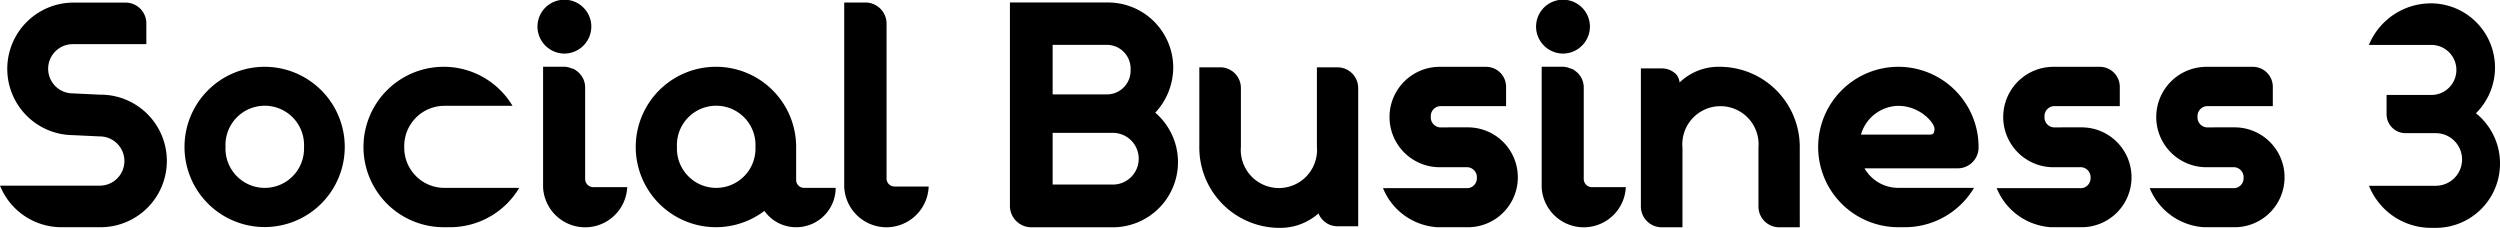
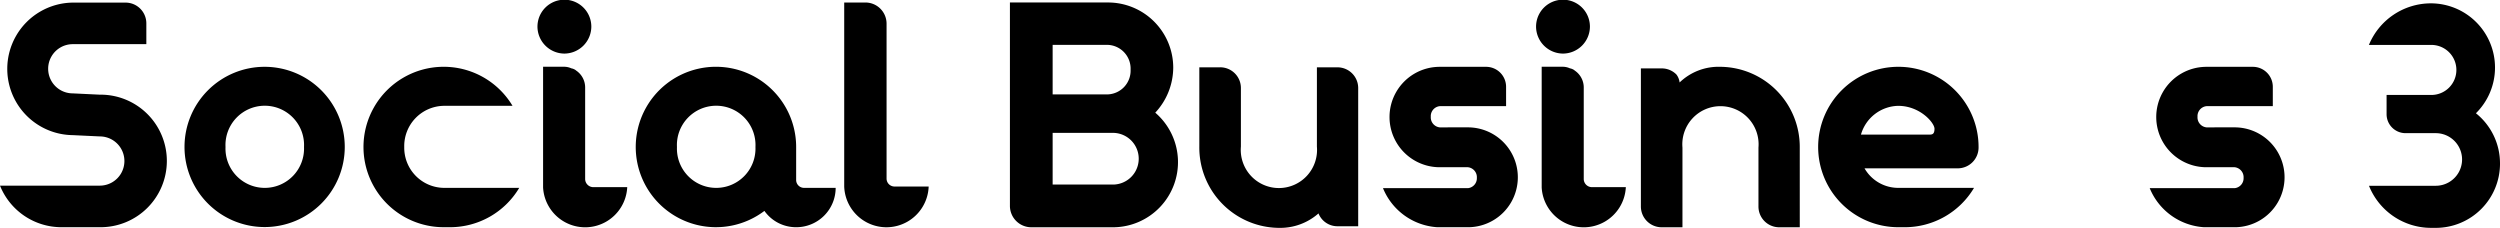
<svg xmlns="http://www.w3.org/2000/svg" width="274.294" height="25" viewBox="0 0 274.294 25">
  <defs>
    <clipPath id="clip-path">
      <rect id="長方形_58" data-name="長方形 58" width="274.294" height="25" />
    </clipPath>
  </defs>
  <g id="グループ_41" data-name="グループ 41" clip-path="url(#clip-path)">
    <path id="パス_806" data-name="パス 806" d="M10.95,10.335a7.271,7.271,0,1,1,0,14.541h-4.2A7.262,7.262,0,0,1,0,20.316H10.95a2.7,2.7,0,1,0,0-5.4l-2.966-.141a7.271,7.271,0,0,1,0-14.541h5.791a2.277,2.277,0,0,1,2.281,2.281V4.793H7.984a2.7,2.7,0,0,0,0,5.4Z" transform="translate(0 0.052)" />
    <path id="パス_807" data-name="パス 807" d="M34.1,14.782a8.791,8.791,0,1,1-8.793-8.8,8.793,8.793,0,0,1,8.793,8.8m-4.47,0a4.312,4.312,0,1,0-8.613,0,4.31,4.31,0,1,0,8.613,0" transform="translate(3.726 1.348)" />
    <path id="パス_808" data-name="パス 808" d="M49.634,19.264a8.829,8.829,0,0,1-7.611,4.316h-.7a8.8,8.8,0,1,1,7.575-13.317H41.318a4.415,4.415,0,0,0-4.3,4.519,4.406,4.406,0,0,0,4.3,4.482Z" transform="translate(7.335 1.348)" />
    <path id="パス_809" data-name="パス 809" d="M51.071,5.879a2.973,2.973,0,0,1-2.955-2.956,2.955,2.955,0,0,1,5.91,0,2.973,2.973,0,0,1-2.955,2.956m6.894,14.655a4.622,4.622,0,0,1-9.232.034V7.324h2.325a1.921,1.921,0,0,1,.776.174,1.137,1.137,0,0,1,.317.105.806.806,0,0,1,.212.141,2.236,2.236,0,0,1,.985,1.9V19.655a.9.9,0,0,0,.917.879Z" transform="translate(10.853 0)" />
    <path id="パス_810" data-name="パス 810" d="M78.847,19.264a4.324,4.324,0,0,1-4.335,4.318,4.254,4.254,0,0,1-3.483-1.791,8.8,8.8,0,1,1,3.483-7.009v3.635a.865.865,0,0,0,.881.847Zm-8.8-4.482a4.312,4.312,0,1,0-8.613,0,4.31,4.31,0,1,0,8.613,0" transform="translate(12.84 1.348)" />
    <path id="パス_811" data-name="パス 811" d="M84.844,20.415a4.636,4.636,0,0,1-9.266,0V.225H77.9a2.322,2.322,0,0,1,2.325,2.326V19.534a.872.872,0,0,0,.881.881Z" transform="translate(17.047 0.05)" />
    <path id="パス_812" data-name="パス 812" d="M106.359,12.312a7.148,7.148,0,0,1-4.653,12.574H92.772a2.351,2.351,0,0,1-2.359-2.324V.223h10.762a7.157,7.157,0,0,1,7.157,7.155,7.3,7.3,0,0,1-1.972,4.934ZM95.1,4.874v5.432h6.079a2.608,2.608,0,0,0,2.474-2.716,2.608,2.608,0,0,0-2.474-2.716Zm0,9.656V20.2h6.609a2.836,2.836,0,1,0,0-5.672Z" transform="translate(20.393 0.05)" />
    <path id="パス_813" data-name="パス 813" d="M124.8,23.466h-2.282a2.234,2.234,0,0,1-2.074-1.409,6.348,6.348,0,0,1-4.345,1.586,8.81,8.81,0,0,1-8.73-8.917v-8.7h2.282a2.273,2.273,0,0,1,2.28,2.254v6.449a4.185,4.185,0,1,0,8.339,0v-8.7h2.248A2.274,2.274,0,0,1,124.8,8.277Z" transform="translate(24.218 1.358)" />
    <path id="パス_814" data-name="パス 814" d="M133.128,12.625a5.479,5.479,0,0,1,0,10.958H129.79a6.9,6.9,0,0,1-5.977-4.286h9.315a1.093,1.093,0,0,0,.984-1.131A1.1,1.1,0,0,0,133.128,17h-3.091a5.508,5.508,0,0,1,0-11.016h5.1a2.191,2.191,0,0,1,2.181,2.177V10.3h-7.277a1.1,1.1,0,0,0-.984,1.164,1.1,1.1,0,0,0,.984,1.163Z" transform="translate(27.926 1.348)" />
    <path id="パス_815" data-name="パス 815" d="M140.471,5.879a2.973,2.973,0,0,1-2.955-2.956,2.955,2.955,0,0,1,5.91,0,2.973,2.973,0,0,1-2.955,2.956m6.894,14.655a4.622,4.622,0,0,1-9.232.034V7.324h2.325a1.92,1.92,0,0,1,.776.174,1.137,1.137,0,0,1,.317.105.806.806,0,0,1,.212.141,2.236,2.236,0,0,1,.985,1.9V19.655a.9.9,0,0,0,.917.879Z" transform="translate(31.017 0)" />
    <path id="パス_816" data-name="パス 816" d="M164.333,23.587h-2.282A2.275,2.275,0,0,1,159.8,21.3V14.845a4.185,4.185,0,1,0-8.339,0v8.742h-2.28A2.281,2.281,0,0,1,146.9,21.3V6.156h2.282a2.254,2.254,0,0,1,1.613.667,1.745,1.745,0,0,1,.352.877,6.167,6.167,0,0,1,4.484-1.719,8.783,8.783,0,0,1,8.7,8.864Z" transform="translate(33.134 1.349)" />
    <path id="パス_817" data-name="パス 817" d="M179.877,19.265a8.834,8.834,0,0,1-7.614,4.316h-.7a8.8,8.8,0,1,1,8.813-8.75,2.288,2.288,0,0,1-2.293,2.291h-10.22a4.27,4.27,0,0,0,3.7,2.143Zm-12.406-5.843h7.434c.353,0,.635,0,.635-.646s-1.586-2.511-3.982-2.511a4.348,4.348,0,0,0-4.087,3.157" transform="translate(36.708 1.348)" />
-     <path id="パス_818" data-name="パス 818" d="M188.069,12.625a5.479,5.479,0,0,1,0,10.958h-3.338a6.9,6.9,0,0,1-5.977-4.286h9.315a1.093,1.093,0,0,0,.984-1.131A1.1,1.1,0,0,0,188.069,17h-3.091a5.508,5.508,0,0,1,0-11.016h5.1a2.191,2.191,0,0,1,2.182,2.177V10.3h-7.277a1.1,1.1,0,0,0-.984,1.164,1.1,1.1,0,0,0,.984,1.163Z" transform="translate(40.318 1.348)" />
    <path id="パス_819" data-name="パス 819" d="M201.769,12.625a5.479,5.479,0,0,1,0,10.958h-3.338a6.9,6.9,0,0,1-5.977-4.286h9.315a1.093,1.093,0,0,0,.984-1.131A1.1,1.1,0,0,0,201.769,17h-3.091a5.508,5.508,0,0,1,0-11.016h5.1a2.191,2.191,0,0,1,2.181,2.177V10.3h-7.277a1.1,1.1,0,0,0-.984,1.164,1.1,1.1,0,0,0,.984,1.163Z" transform="translate(43.408 1.348)" />
    <path id="パス_820" data-name="パス 820" d="M226.461,17.887a7.046,7.046,0,0,1-7.047,7.046h-.529a7.338,7.338,0,0,1-6.8-4.618h7.328a2.886,2.886,0,1,0,0-5.772h-3.32a2.081,2.081,0,0,1-2.077-2.079V10.351h4.861a2.745,2.745,0,1,0,0-5.489h-6.8A7.363,7.363,0,0,1,218.877.3a7.046,7.046,0,0,1,4.941,12.059,7.038,7.038,0,0,1,2.642,5.528" transform="translate(47.834 0.067)" />
  </g>
</svg>